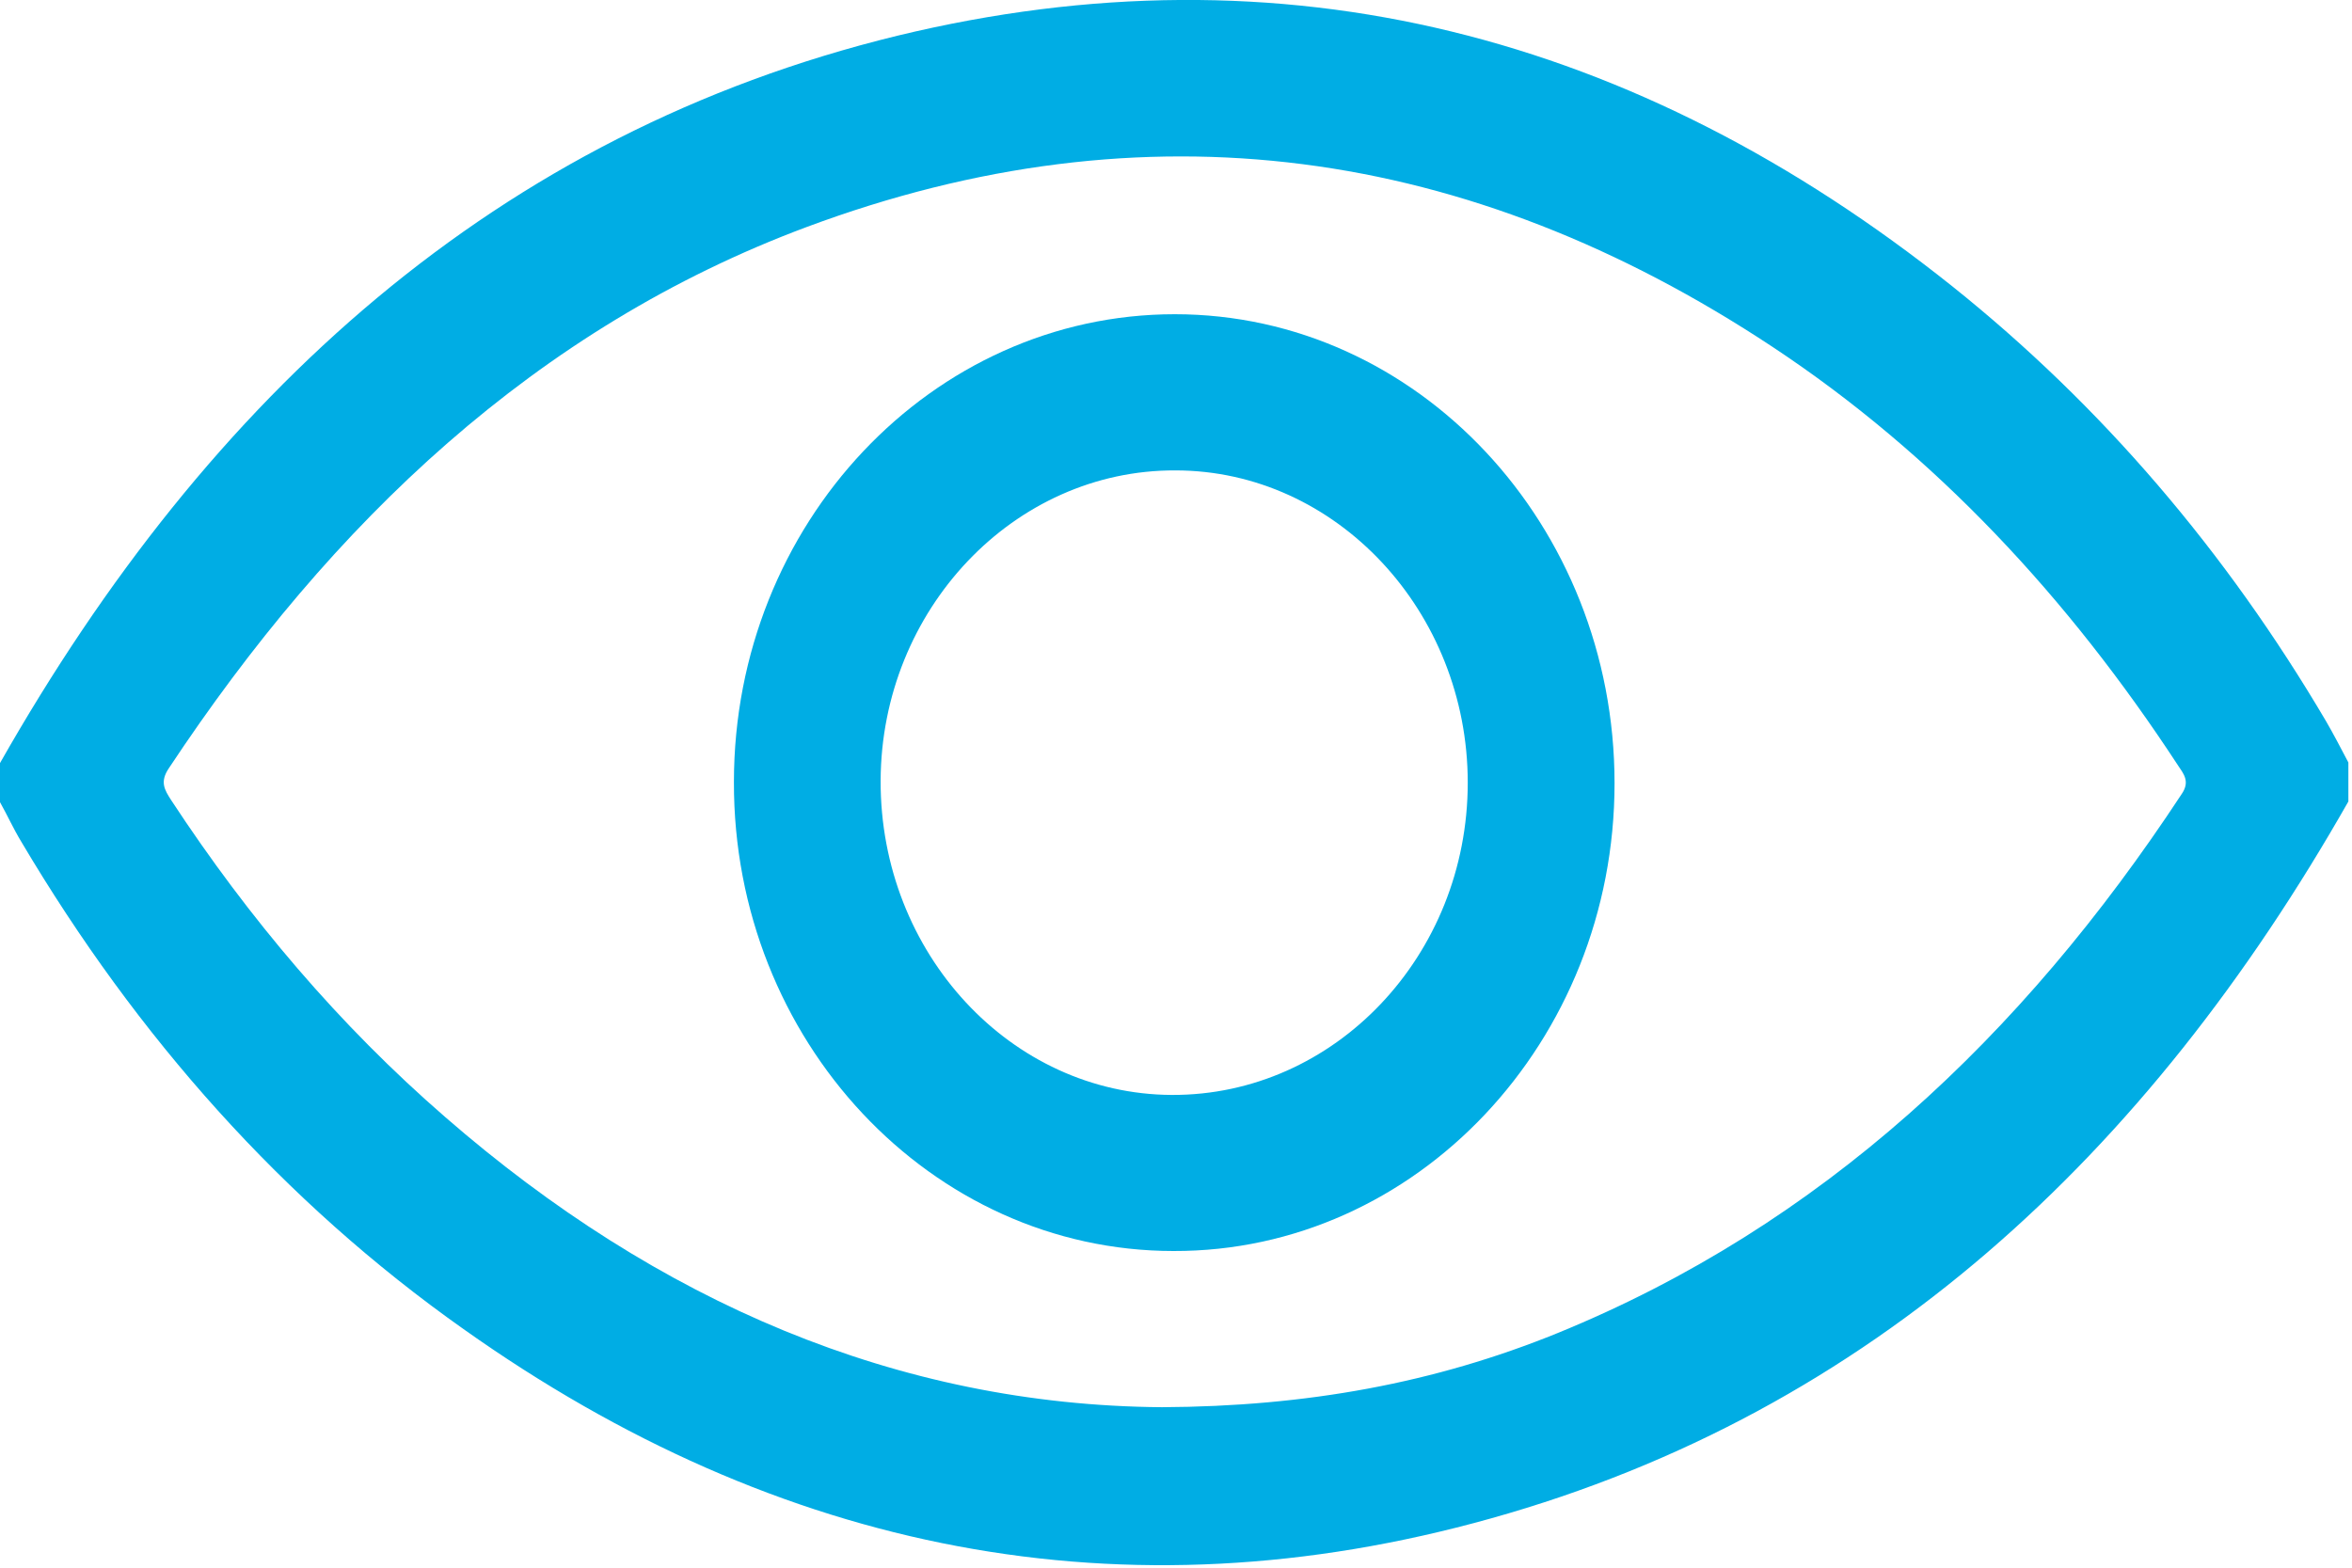
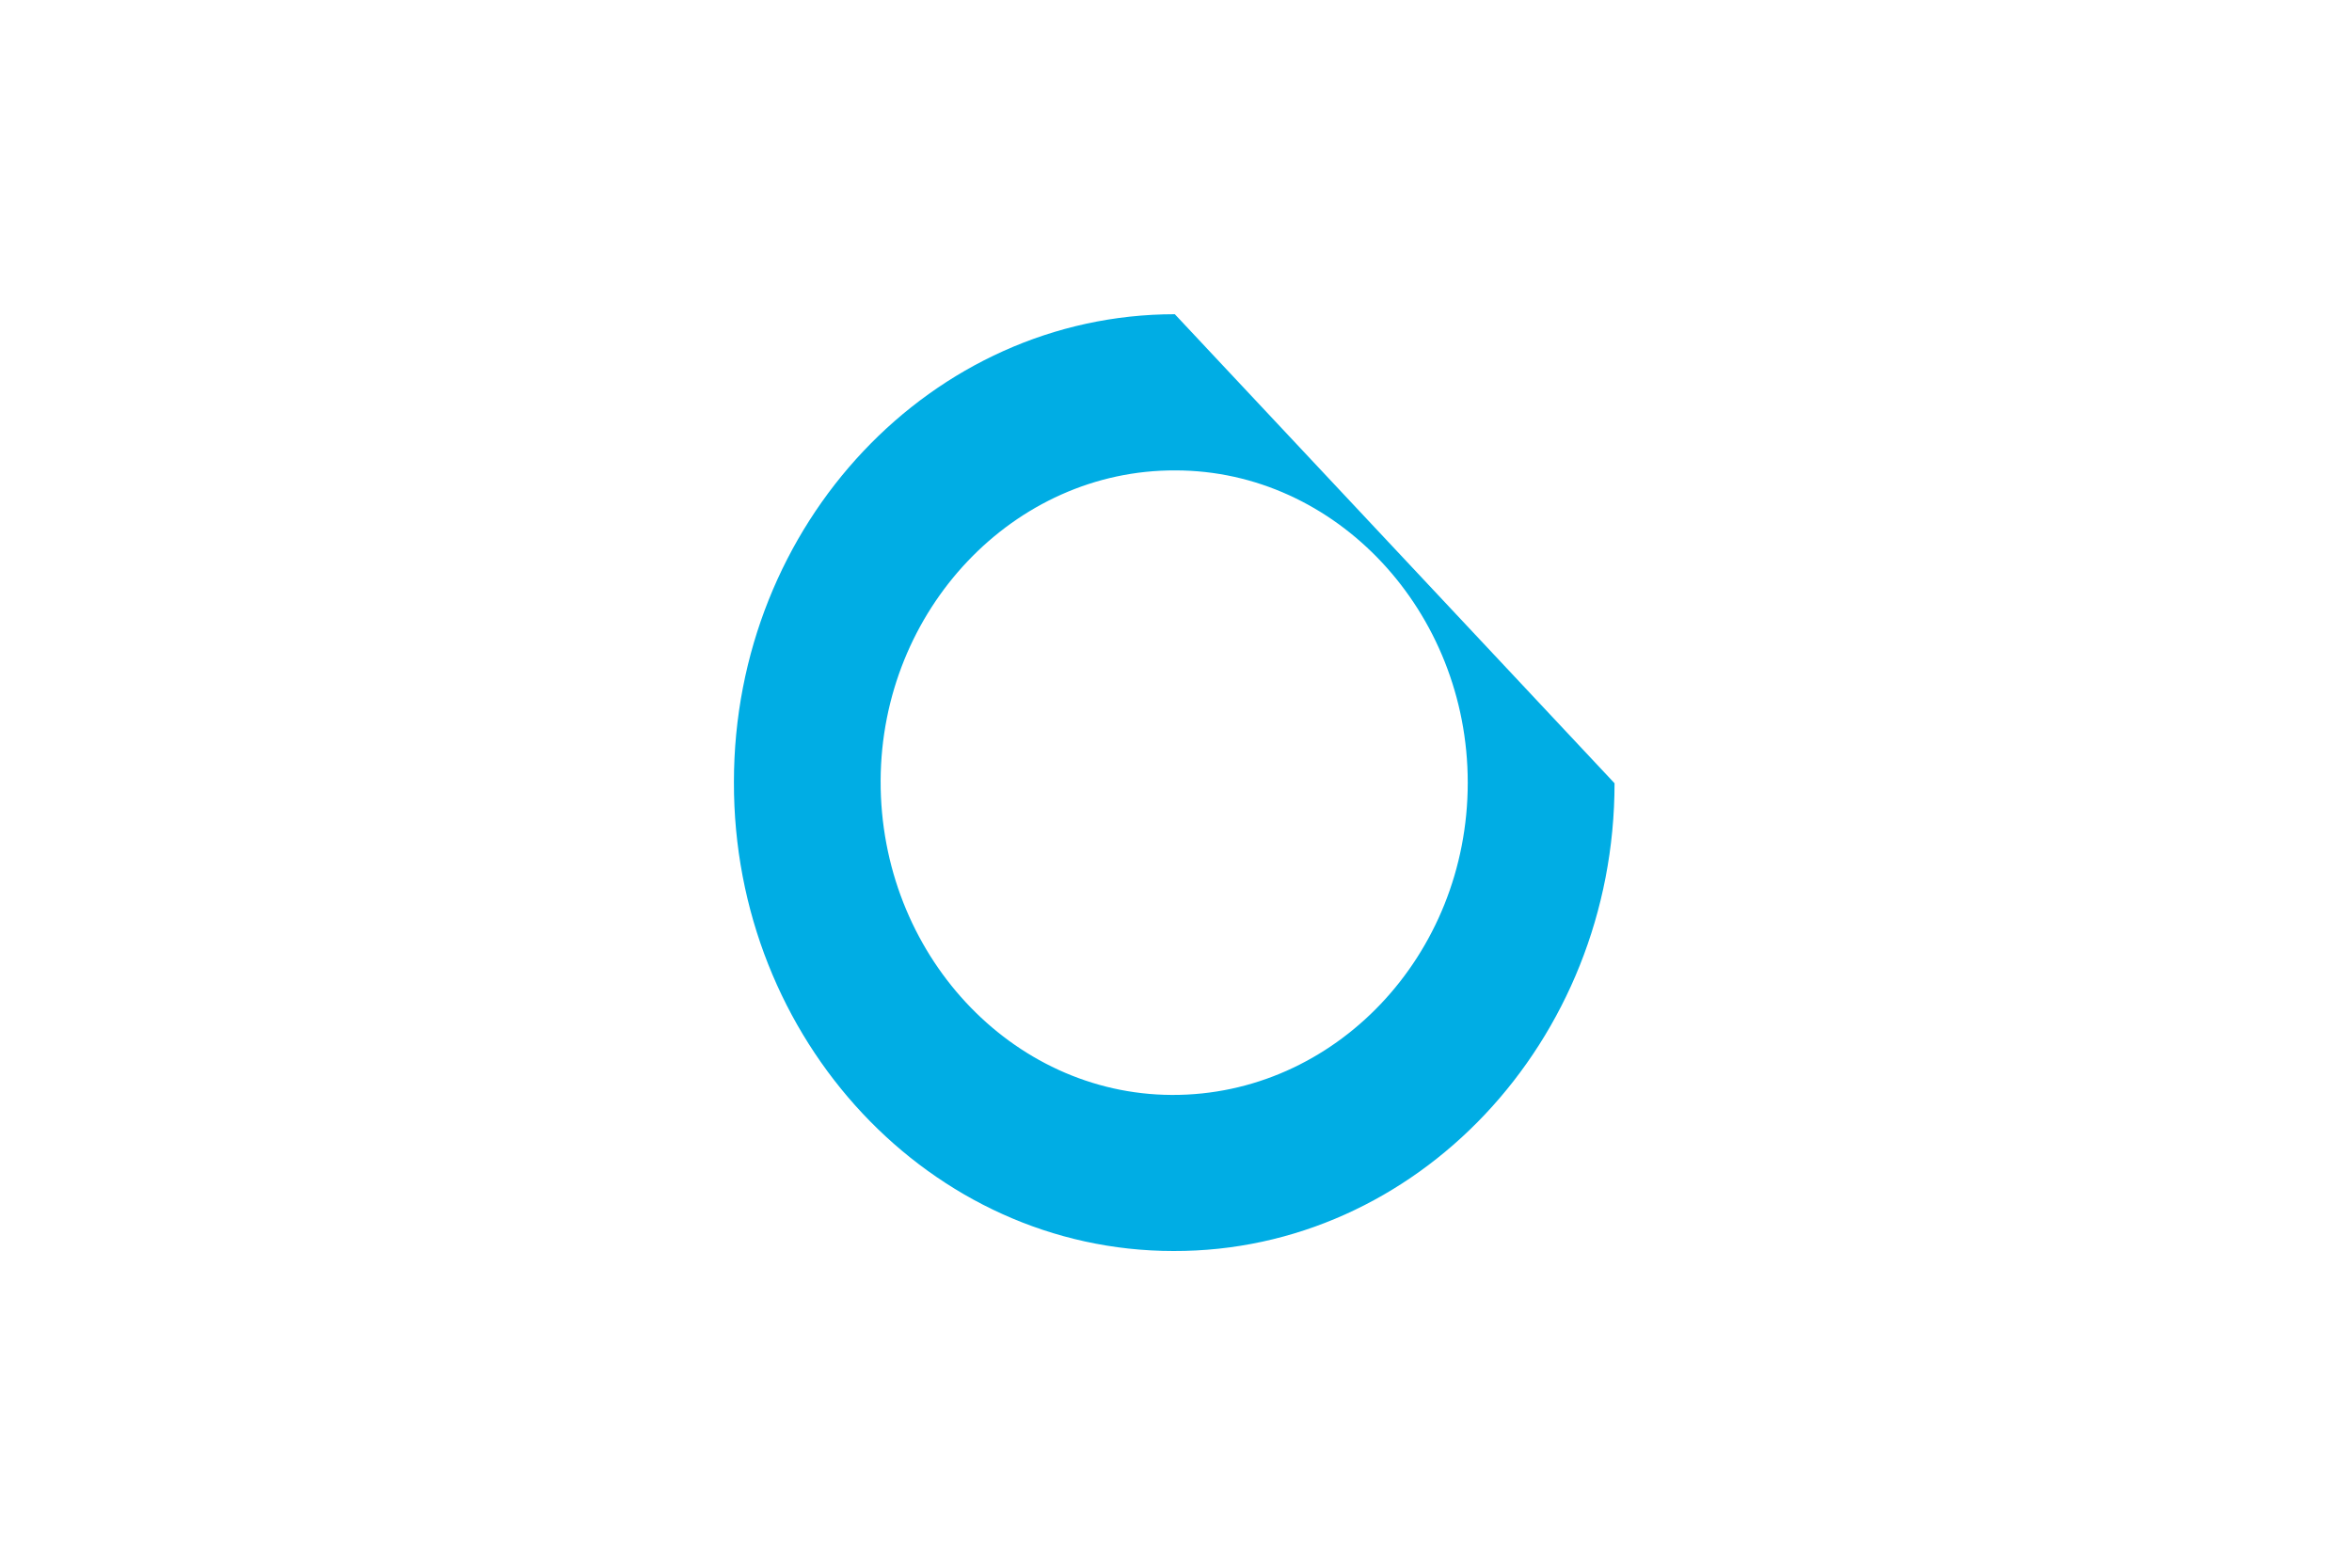
<svg xmlns="http://www.w3.org/2000/svg" width="24" height="16" viewBox="0 0 24 16" fill="none">
  <g clip-path="url(#clip0_555_20)">
-     <path d="M23.733 7.357C22.715 5.63 21.448 4.143 19.92 2.921C16.7 0.352 13.099 -0.591 9.155 0.365C5.074 1.361 2.134 4.03 0 7.788V8.187C0.075 8.32 0.137 8.459 0.218 8.592C1.398 10.584 2.889 12.264 4.73 13.565C7.95 15.849 11.47 16.547 15.214 15.497C19.102 14.408 21.91 11.792 23.963 8.18V7.782C23.889 7.642 23.814 7.496 23.733 7.357ZM22.26 8.107C20.631 10.584 18.578 12.509 15.895 13.605C14.64 14.116 13.33 14.355 11.857 14.362C9.161 14.342 6.709 13.286 4.543 11.401C3.463 10.464 2.54 9.375 1.747 8.167C1.679 8.061 1.629 7.981 1.722 7.842C3.389 5.325 5.473 3.346 8.231 2.317C11.688 1.029 14.983 1.487 18.085 3.539C19.751 4.641 21.105 6.102 22.222 7.808C22.279 7.895 22.353 7.974 22.26 8.107Z" fill="#00ADE4" />
-     <path d="M11.988 3.207C9.51 3.207 7.489 5.345 7.489 7.981C7.482 10.617 9.498 12.768 11.975 12.768C14.453 12.775 16.475 10.63 16.475 7.994C16.475 5.358 14.465 3.207 11.988 3.207ZM11.957 11.175C10.316 11.168 8.98 9.727 8.986 7.968C8.992 6.222 10.347 4.794 11.994 4.801C13.635 4.801 14.977 6.241 14.977 7.988C14.977 9.754 13.617 11.182 11.957 11.175Z" fill="#00ADE4" />
+     <path d="M11.988 3.207C9.51 3.207 7.489 5.345 7.489 7.981C7.482 10.617 9.498 12.768 11.975 12.768C14.453 12.775 16.475 10.63 16.475 7.994ZM11.957 11.175C10.316 11.168 8.98 9.727 8.986 7.968C8.992 6.222 10.347 4.794 11.994 4.801C13.635 4.801 14.977 6.241 14.977 7.988C14.977 9.754 13.617 11.182 11.957 11.175Z" fill="#00ADE4" />
  </g>
  <defs>
    <clipPath id="clip0_555_20">
      <rect width="23.963" height="15.976" fill="white" />
    </clipPath>
  </defs>
</svg>